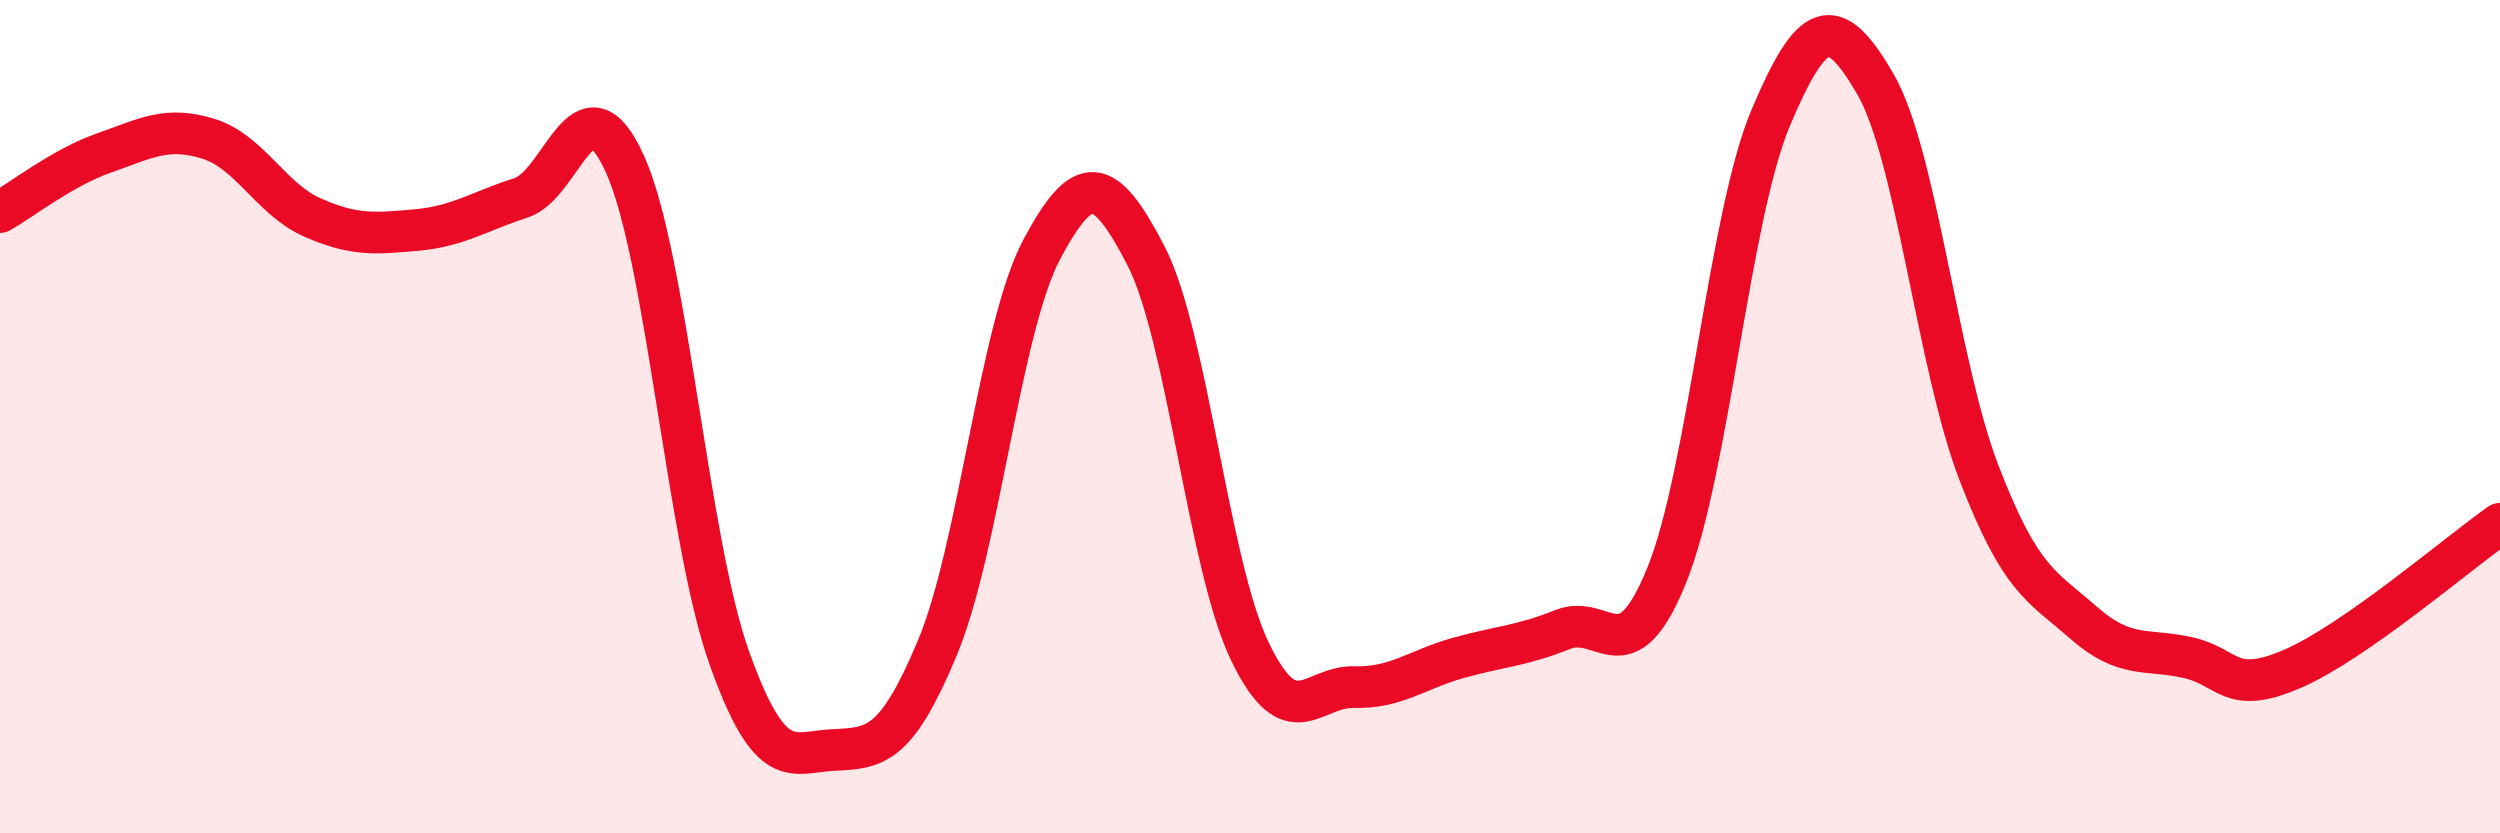
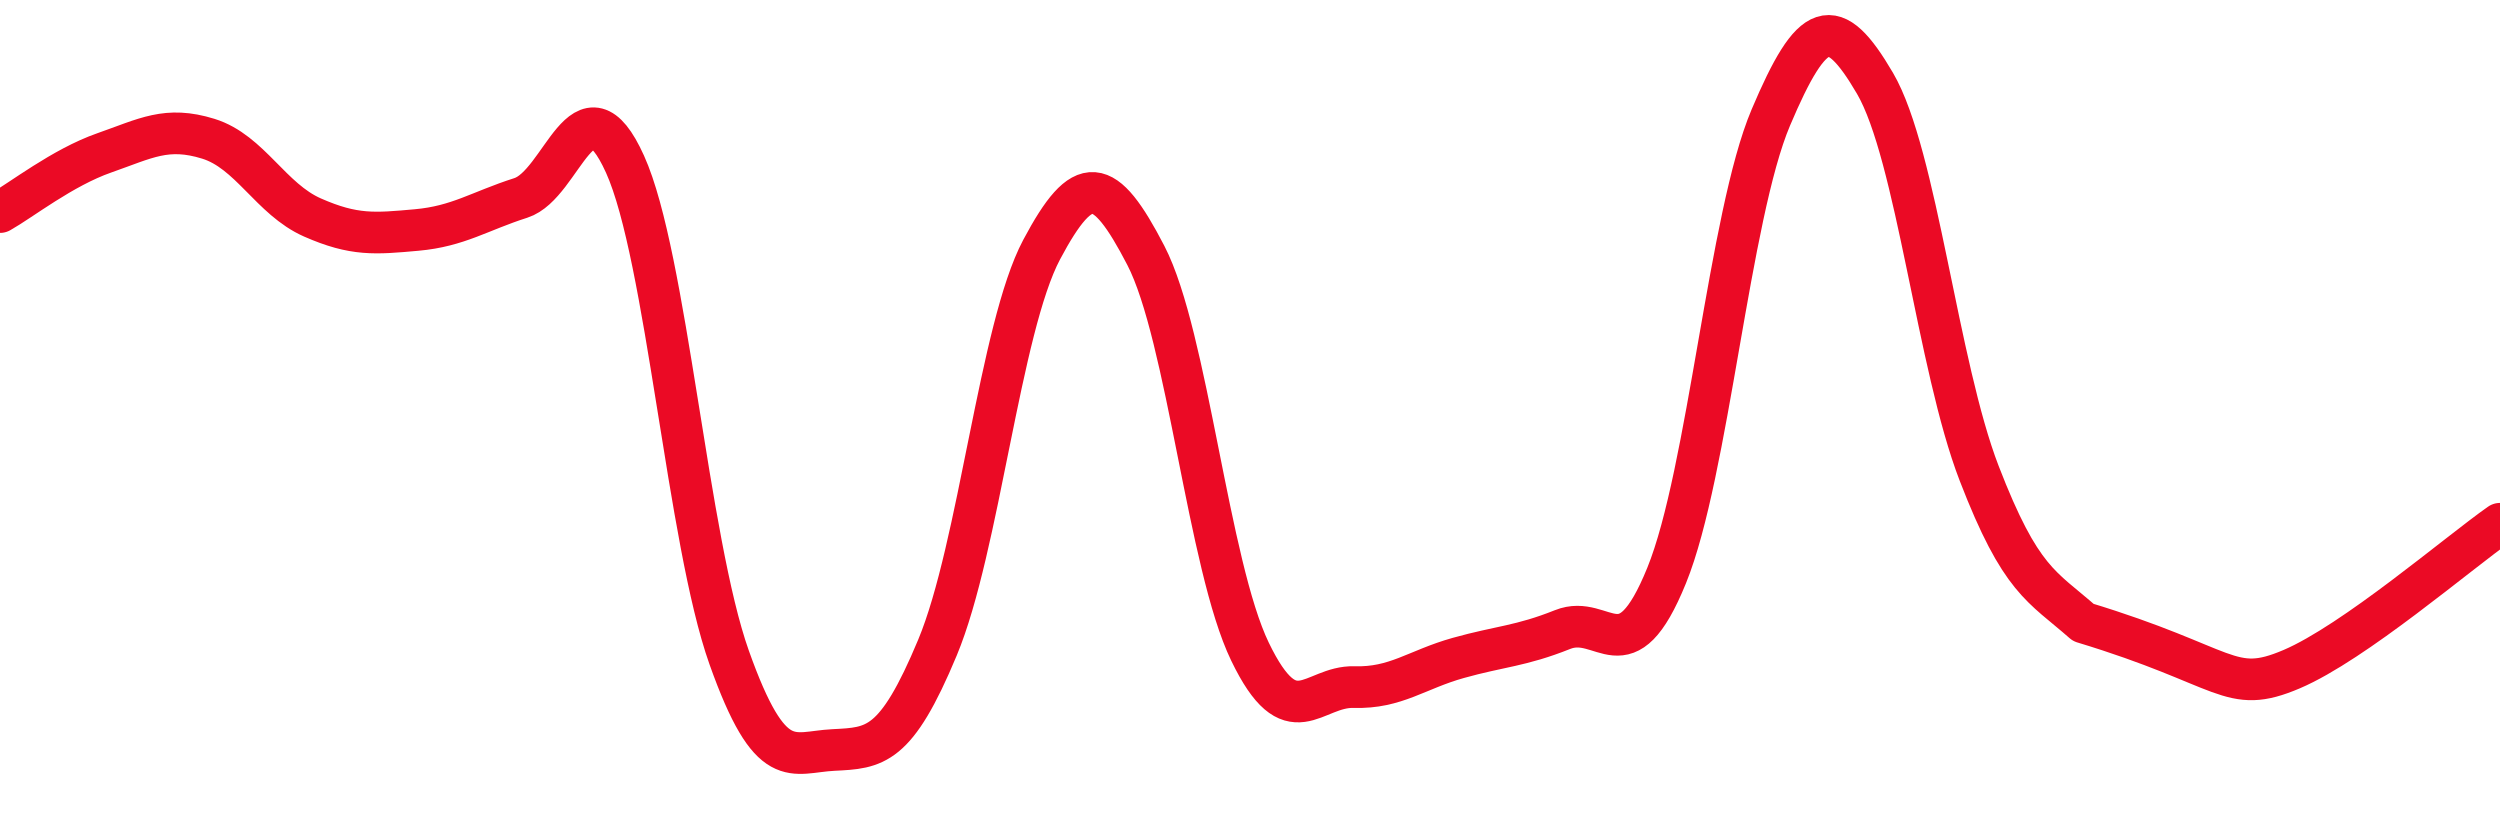
<svg xmlns="http://www.w3.org/2000/svg" width="60" height="20" viewBox="0 0 60 20">
-   <path d="M 0,5.09 C 0.5,4.81 1.5,4.02 2.5,3.67 C 3.5,3.32 4,3.02 5,3.33 C 6,3.64 6.5,4.78 7.5,5.22 C 8.5,5.66 9,5.61 10,5.52 C 11,5.43 11.5,5.07 12.5,4.75 C 13.5,4.43 14,1.73 15,3.94 C 16,6.15 16.5,12.97 17.5,15.78 C 18.5,18.59 19,18.05 20,18 C 21,17.95 21.5,17.94 22.5,15.54 C 23.5,13.14 24,7.87 25,5.99 C 26,4.11 26.5,4.2 27.5,6.13 C 28.5,8.06 29,13.57 30,15.64 C 31,17.71 31.5,16.46 32.5,16.49 C 33.5,16.52 34,16.07 35,15.79 C 36,15.51 36.5,15.51 37.5,15.11 C 38.5,14.71 39,16.27 40,13.81 C 41,11.35 41.5,5.18 42.5,2.82 C 43.5,0.46 44,0.29 45,2 C 46,3.71 46.5,8.77 47.5,11.36 C 48.5,13.95 49,14.06 50,14.94 C 51,15.82 51.5,15.56 52.5,15.78 C 53.5,16 53.5,16.7 55,16.06 C 56.5,15.42 59,13.27 60,12.57L60 20L0 20Z" fill="#EB0A25" opacity="0.1" stroke-linecap="round" stroke-linejoin="round" />
-   <path d="M 0,5.09 C 0.5,4.81 1.5,4.02 2.5,3.67 C 3.5,3.32 4,3.02 5,3.33 C 6,3.64 6.5,4.78 7.5,5.22 C 8.5,5.66 9,5.61 10,5.52 C 11,5.43 11.5,5.07 12.5,4.75 C 13.5,4.43 14,1.73 15,3.94 C 16,6.15 16.5,12.97 17.5,15.78 C 18.5,18.59 19,18.05 20,18 C 21,17.95 21.5,17.94 22.5,15.54 C 23.5,13.14 24,7.87 25,5.99 C 26,4.11 26.5,4.2 27.5,6.13 C 28.5,8.06 29,13.57 30,15.64 C 31,17.71 31.5,16.46 32.5,16.49 C 33.5,16.52 34,16.07 35,15.79 C 36,15.51 36.5,15.51 37.5,15.11 C 38.5,14.71 39,16.27 40,13.81 C 41,11.35 41.5,5.18 42.5,2.82 C 43.5,0.46 44,0.29 45,2 C 46,3.71 46.5,8.77 47.5,11.36 C 48.5,13.95 49,14.06 50,14.94 C 51,15.82 51.5,15.56 52.5,15.78 C 53.5,16 53.5,16.7 55,16.06 C 56.5,15.42 59,13.27 60,12.57" stroke="#EB0A25" stroke-width="1" fill="none" stroke-linecap="round" stroke-linejoin="round" />
+   <path d="M 0,5.09 C 0.5,4.81 1.5,4.02 2.5,3.67 C 3.5,3.32 4,3.02 5,3.33 C 6,3.64 6.5,4.78 7.5,5.22 C 8.5,5.66 9,5.61 10,5.52 C 11,5.43 11.5,5.07 12.5,4.75 C 13.5,4.43 14,1.73 15,3.94 C 16,6.15 16.5,12.97 17.5,15.78 C 18.5,18.59 19,18.05 20,18 C 21,17.95 21.5,17.94 22.5,15.54 C 23.5,13.14 24,7.87 25,5.99 C 26,4.11 26.5,4.2 27.5,6.13 C 28.5,8.06 29,13.57 30,15.64 C 31,17.71 31.5,16.46 32.5,16.49 C 33.5,16.52 34,16.07 35,15.79 C 36,15.51 36.5,15.51 37.5,15.11 C 38.5,14.71 39,16.27 40,13.81 C 41,11.35 41.5,5.18 42.5,2.82 C 43.5,0.46 44,0.29 45,2 C 46,3.71 46.5,8.77 47.5,11.36 C 48.5,13.95 49,14.06 50,14.94 C 53.5,16 53.5,16.7 55,16.06 C 56.5,15.42 59,13.27 60,12.57" stroke="#EB0A25" stroke-width="1" fill="none" stroke-linecap="round" stroke-linejoin="round" />
</svg>